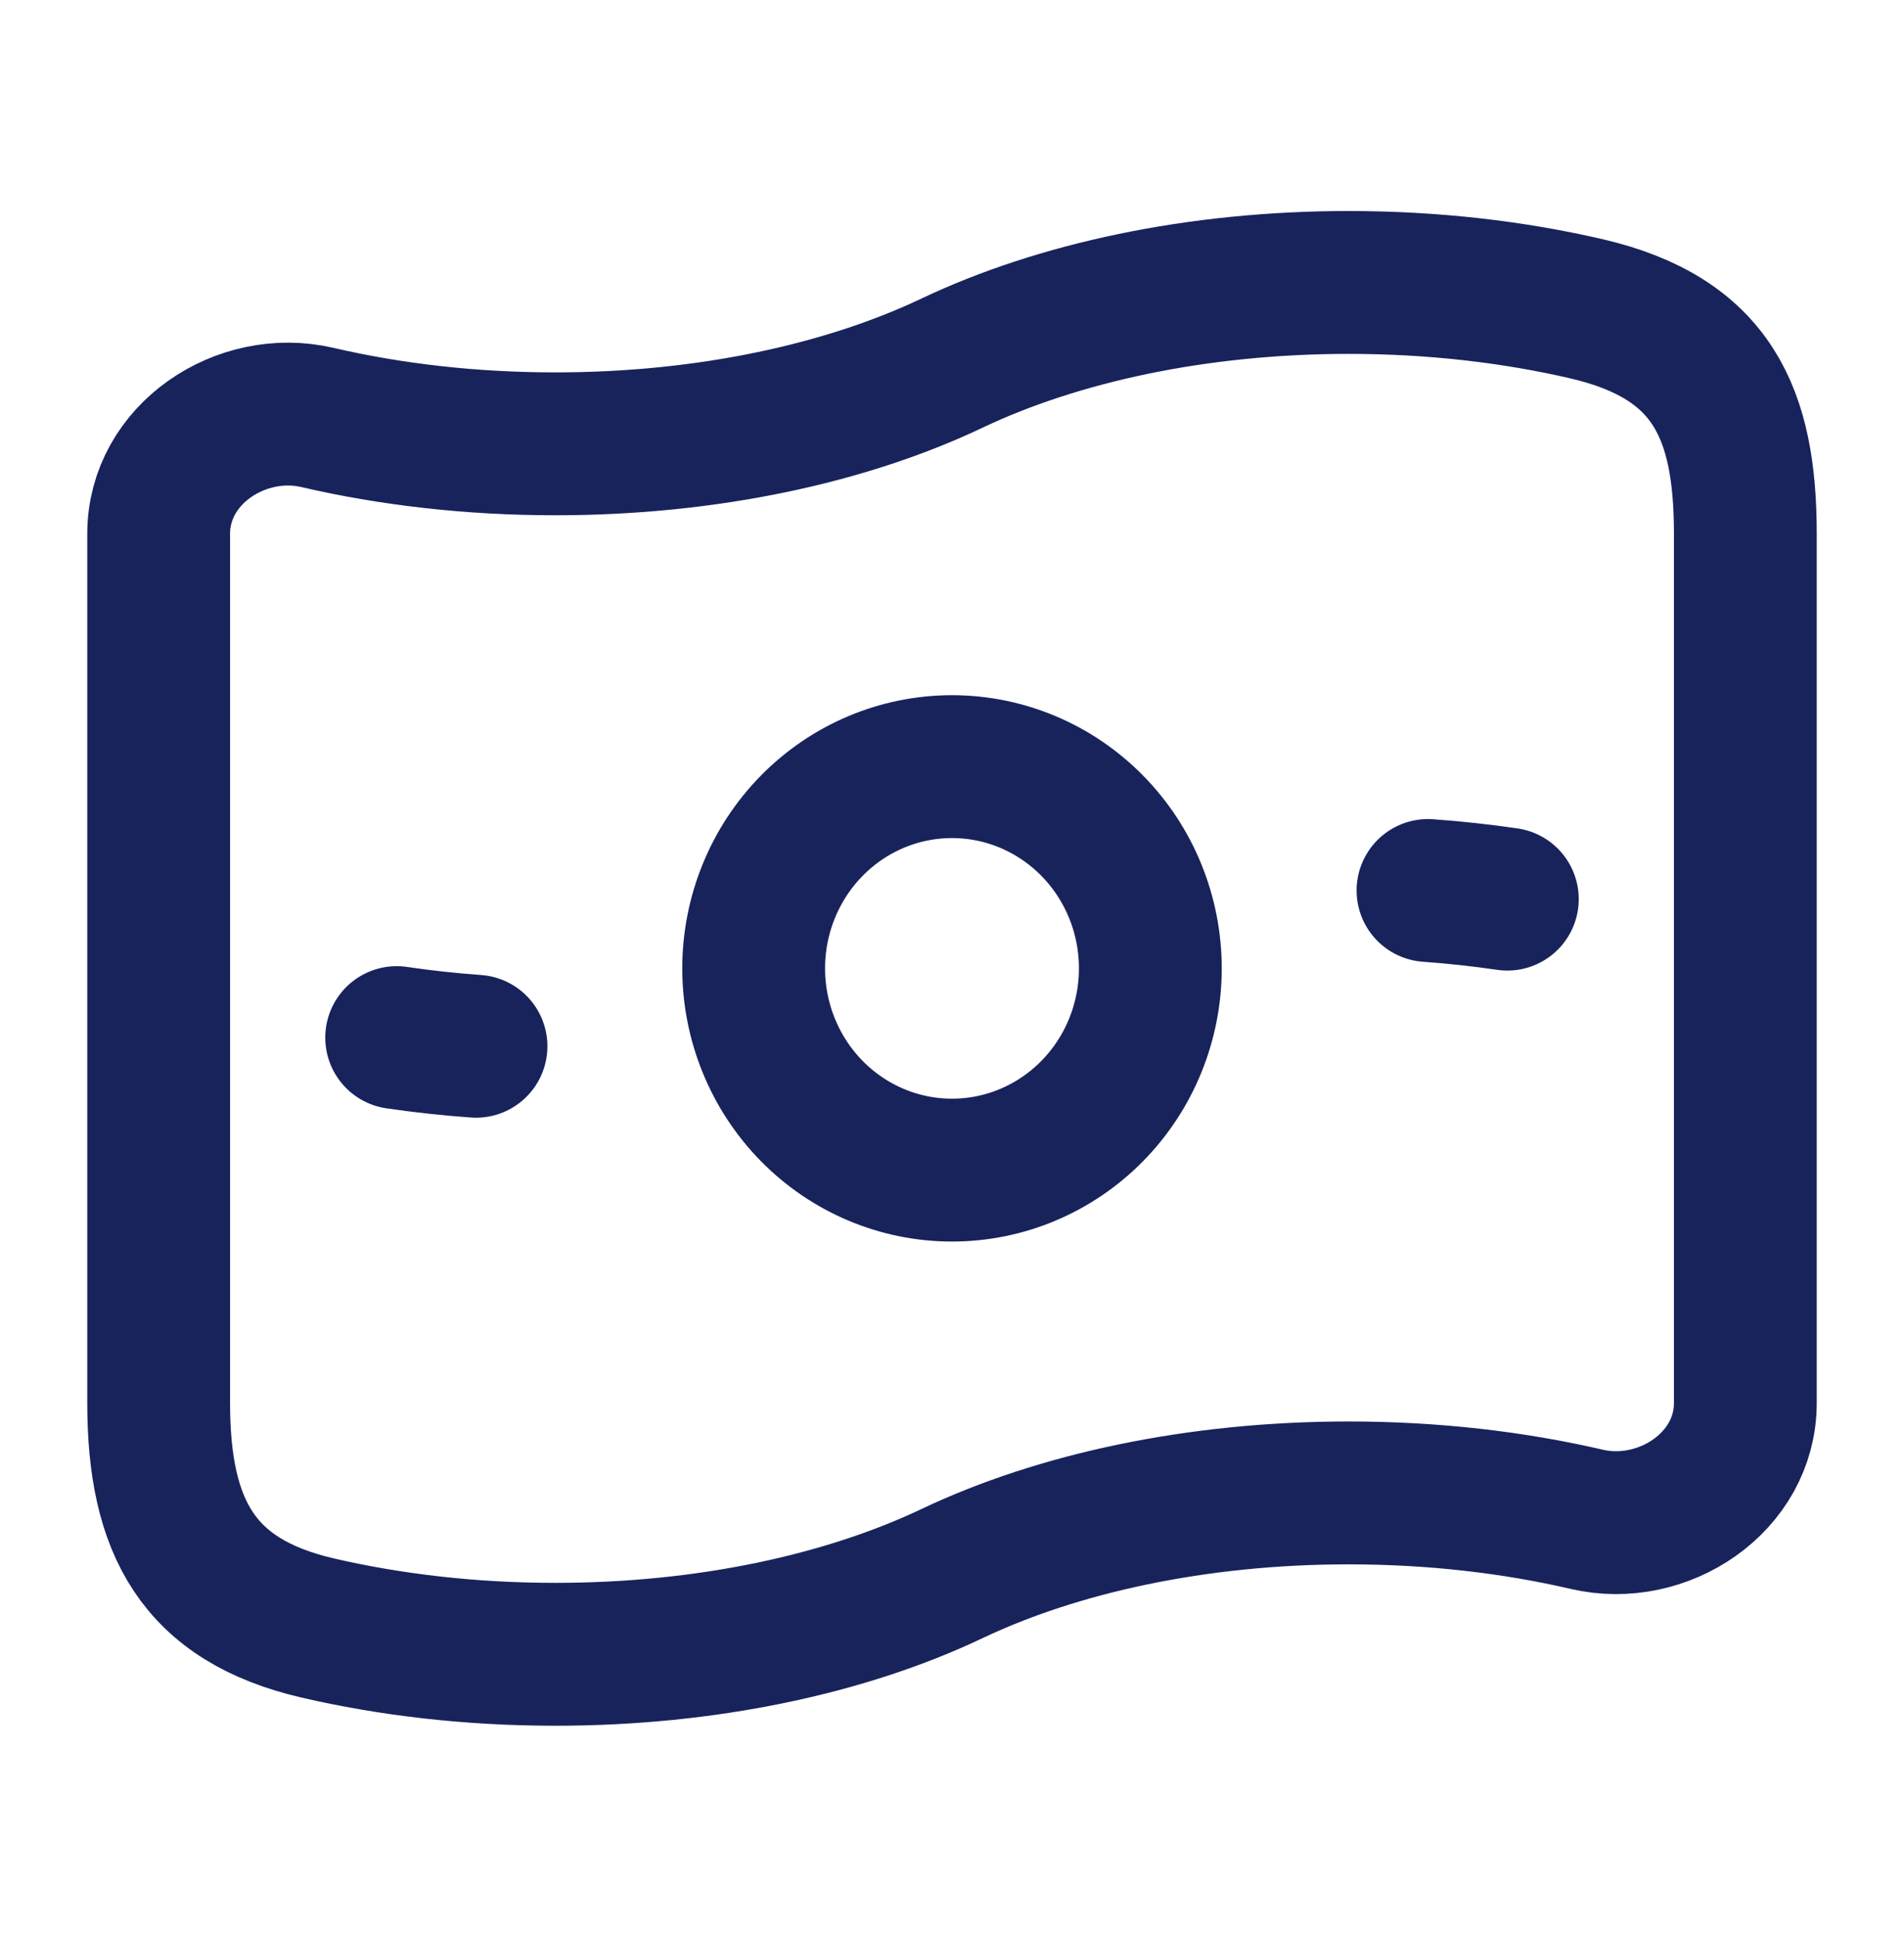
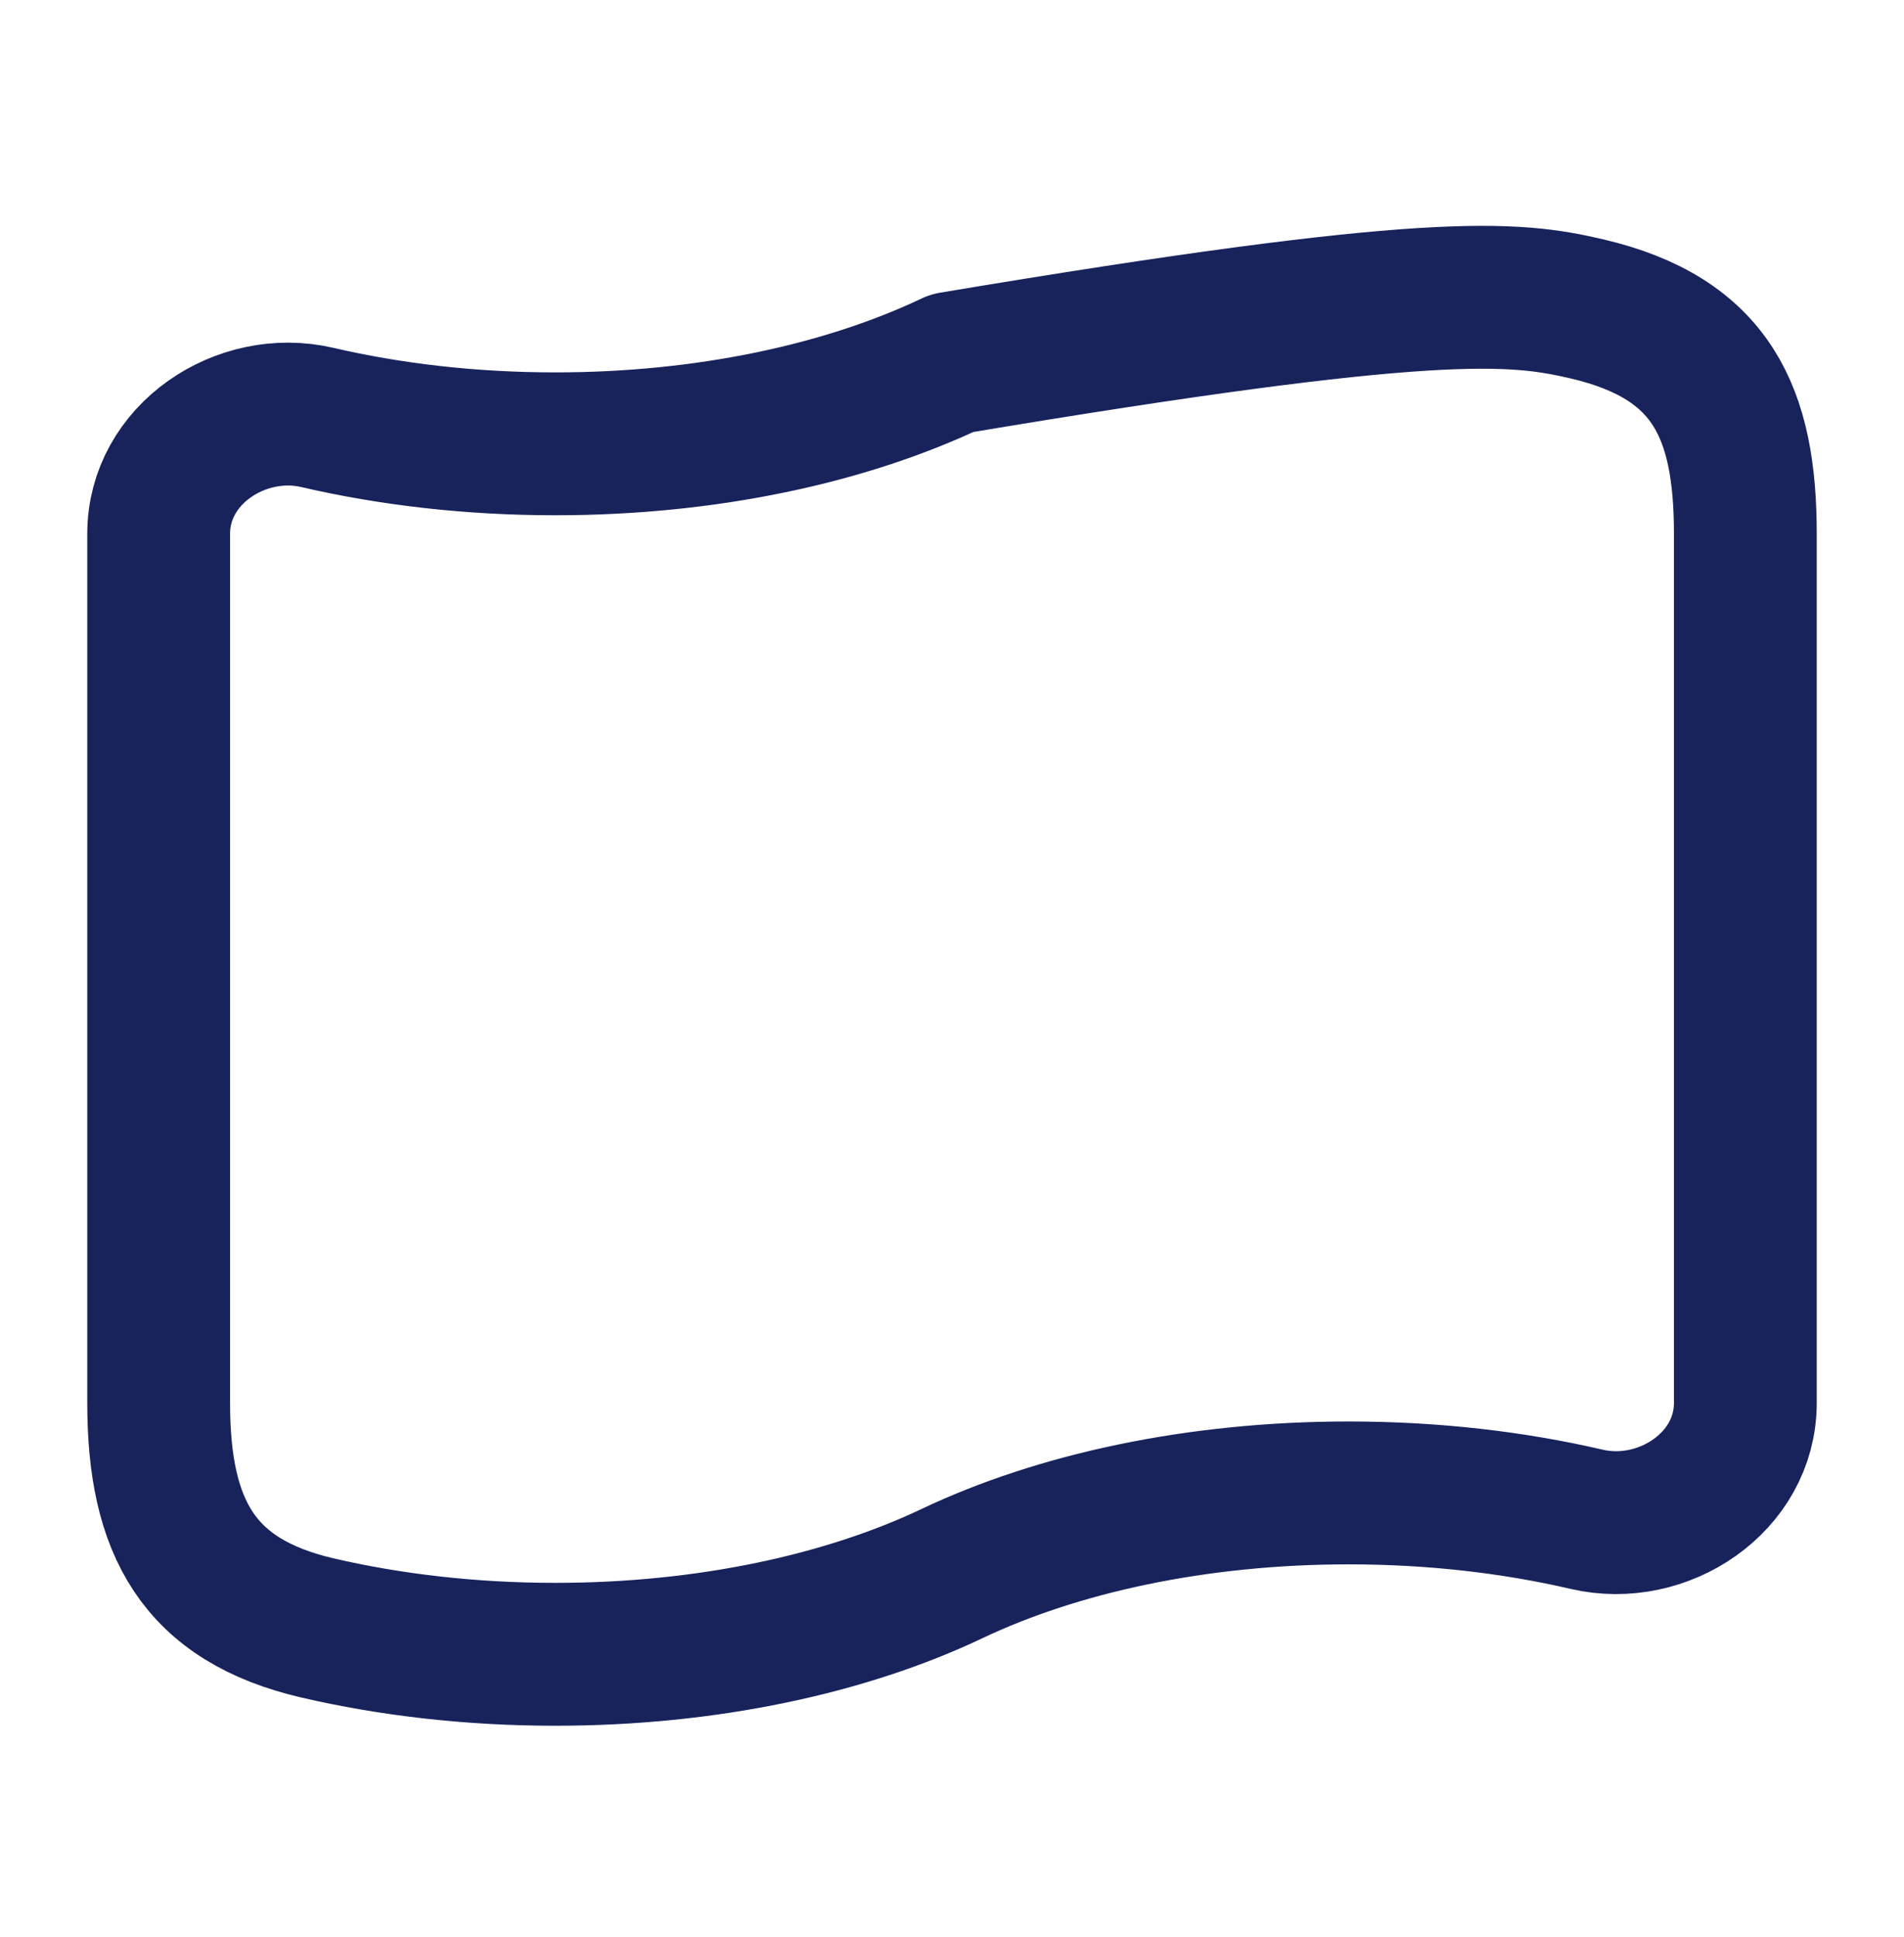
<svg xmlns="http://www.w3.org/2000/svg" width="60px" height="61px" viewBox="0 0 60 61" fill="none" transform="rotate(0) scale(1, 1)">
-   <path d="M47.5 28.319C46.67 28.198 45.836 28.107 45 28.047M15 32.953C14.147 32.892 13.313 32.801 12.5 32.681M36.25 30.5C36.25 32.185 35.592 33.801 34.419 34.993C33.247 36.185 31.658 36.854 30 36.854C28.342 36.854 26.753 36.185 25.581 34.993C24.409 33.801 23.75 32.185 23.75 30.5C23.75 28.815 24.409 27.198 25.581 26.007C26.753 24.815 28.342 24.146 30 24.146C31.658 24.146 33.247 24.815 34.419 26.007C35.592 27.198 36.25 28.815 36.25 30.5Z" stroke="#18235c" stroke-width="4.5" stroke-linecap="round" stroke-linejoin="round" />
-   <path d="M30 49.562C26.67 51.143 22.293 52.104 17.5 52.104C14.835 52.104 12.3 51.807 10 51.273C6.25 50.399 5 48.103 5 44.189V16.811C5 14.307 7.6 12.589 10 13.148C12.3 13.682 14.835 13.979 17.5 13.979C22.293 13.979 26.67 13.018 30 11.437C33.33 9.857 37.708 8.896 42.5 8.896C45.165 8.896 47.7 9.193 50 9.727C53.955 10.649 55 13.013 55 16.811V44.189C55 46.693 52.4 48.411 50 47.852C47.7 47.318 45.165 47.021 42.5 47.021C37.708 47.021 33.33 47.981 30 49.562Z" stroke="#18235c" stroke-width="4.5" stroke-linecap="round" stroke-linejoin="round" />
+   <path d="M30 49.562C26.67 51.143 22.293 52.104 17.5 52.104C14.835 52.104 12.3 51.807 10 51.273C6.25 50.399 5 48.103 5 44.189V16.811C5 14.307 7.6 12.589 10 13.148C12.3 13.682 14.835 13.979 17.5 13.979C22.293 13.979 26.67 13.018 30 11.437C45.165 8.896 47.7 9.193 50 9.727C53.955 10.649 55 13.013 55 16.811V44.189C55 46.693 52.4 48.411 50 47.852C47.7 47.318 45.165 47.021 42.5 47.021C37.708 47.021 33.33 47.981 30 49.562Z" stroke="#18235c" stroke-width="4.5" stroke-linecap="round" stroke-linejoin="round" />
</svg>